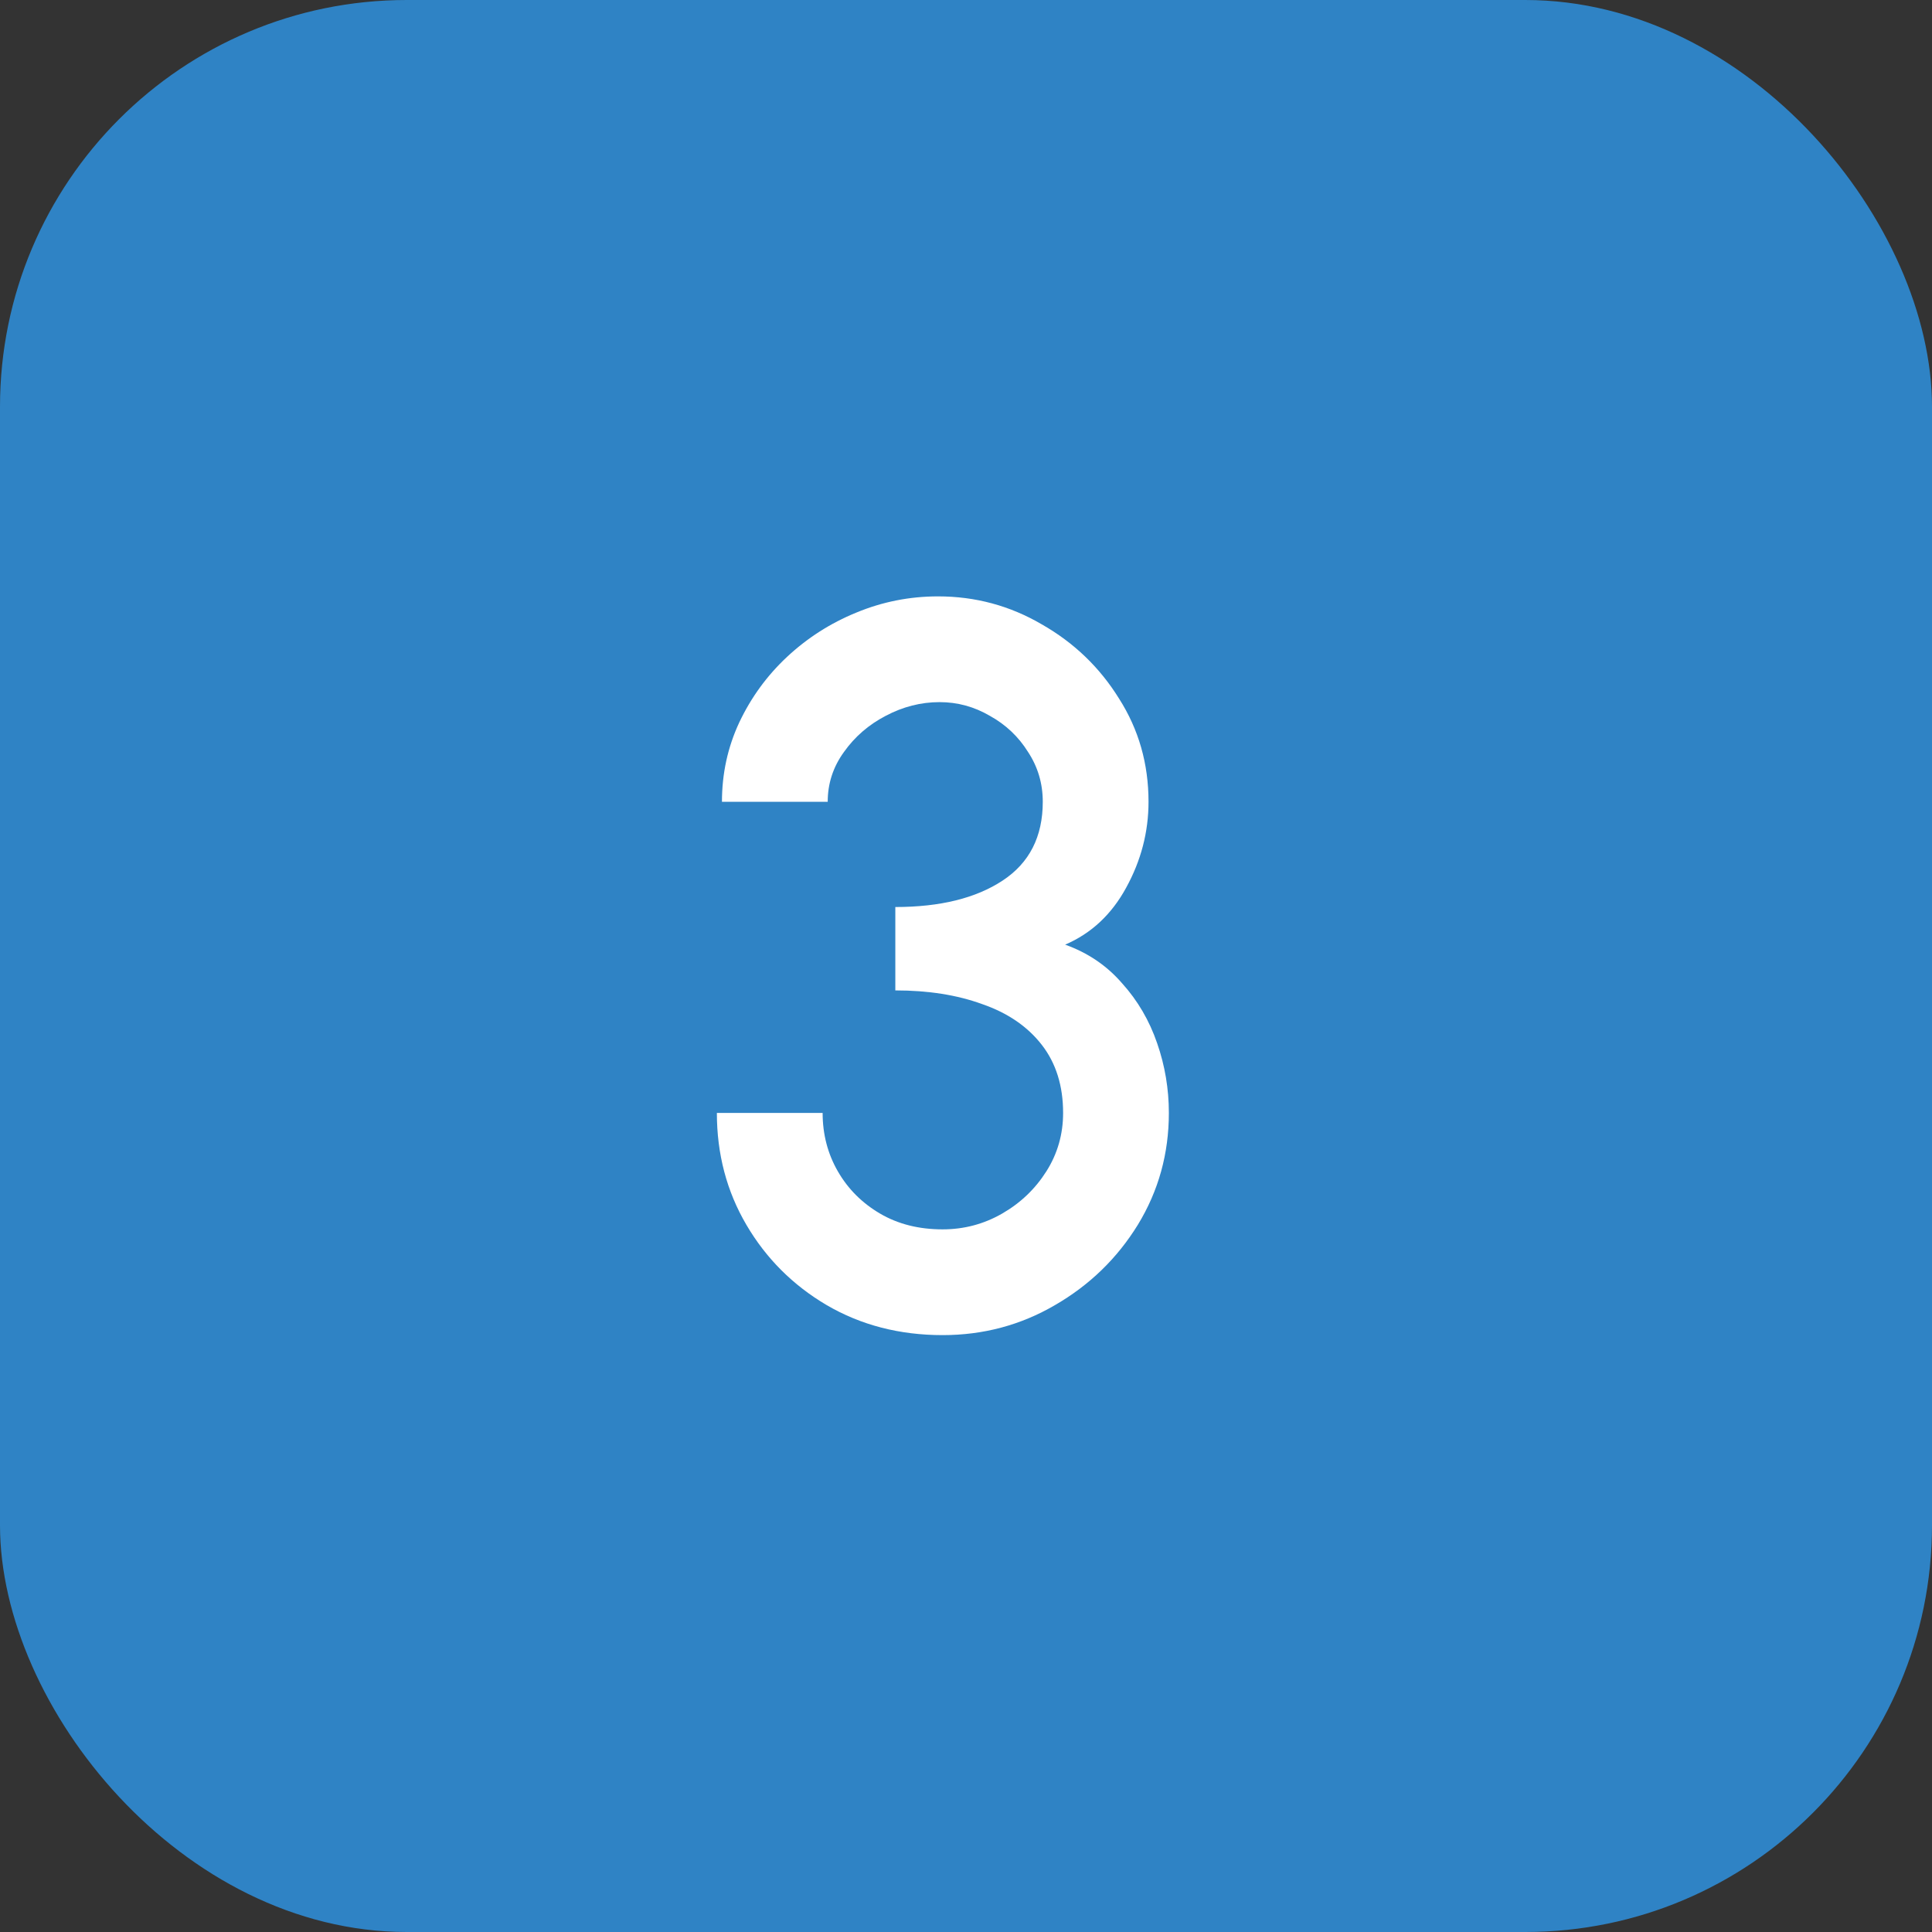
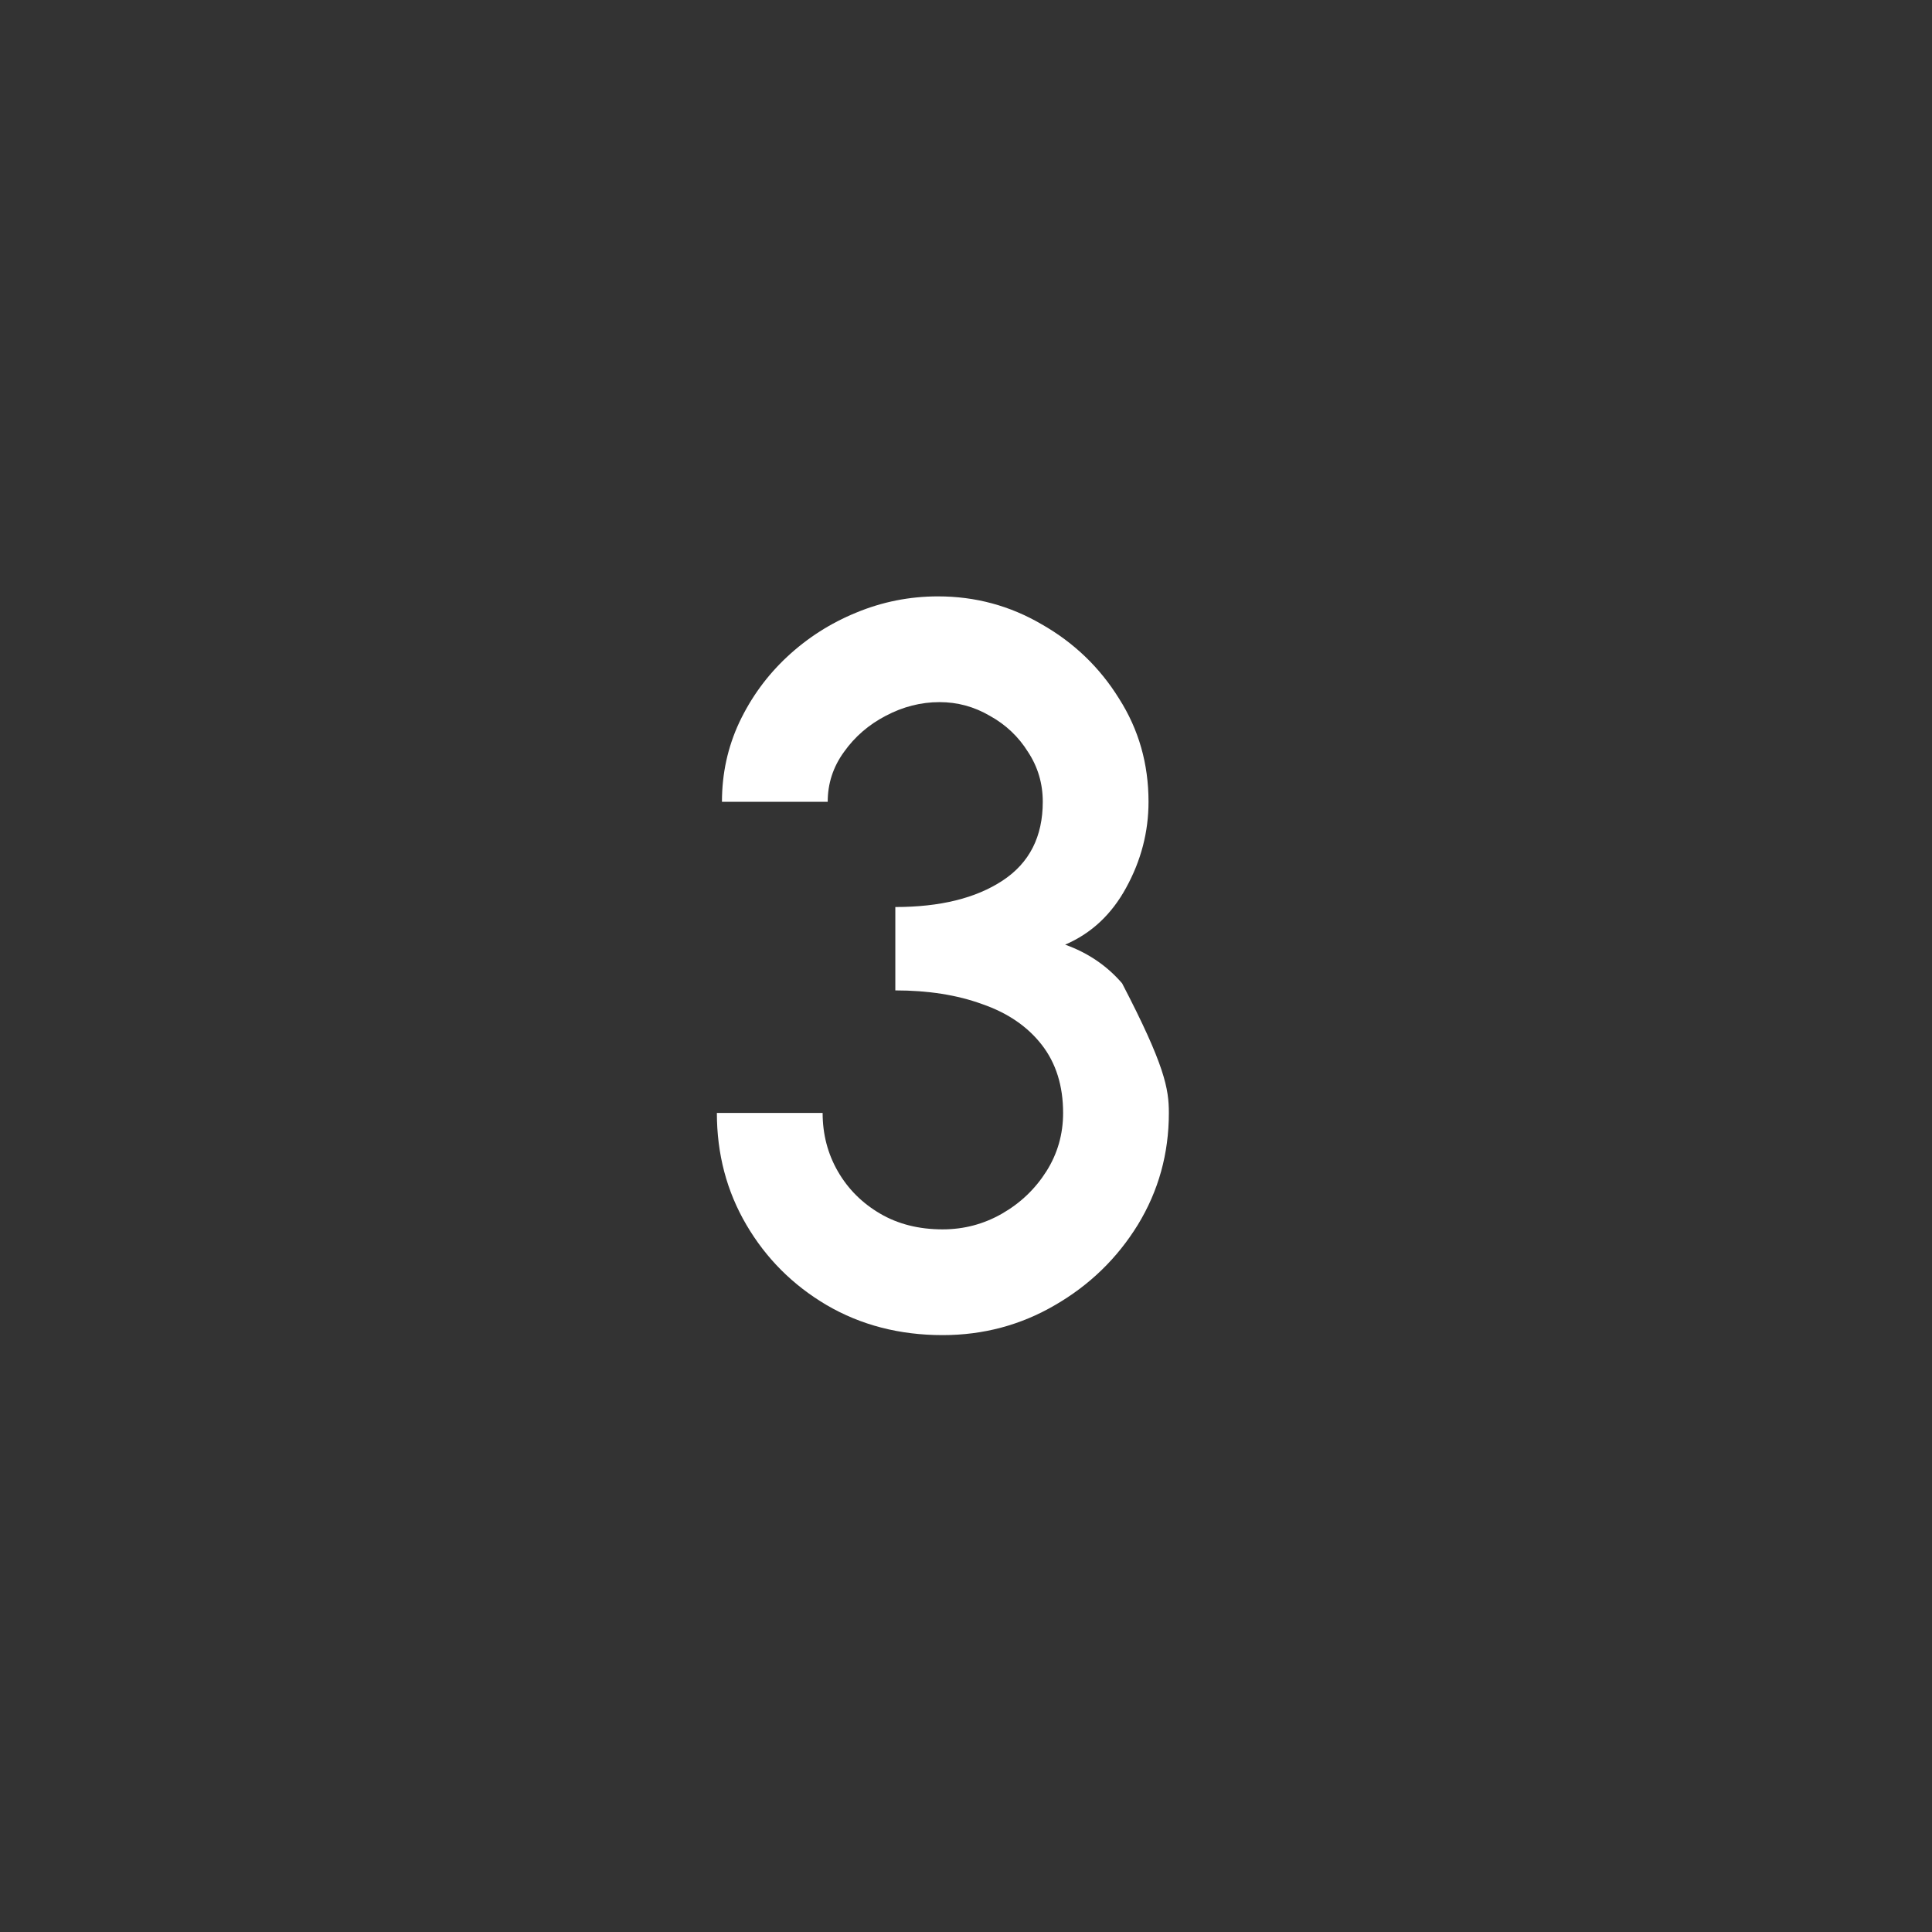
<svg xmlns="http://www.w3.org/2000/svg" width="38" height="38" viewBox="0 0 38 38" fill="none">
  <rect x="0" y="0" width="38" height="38" fill="#333333" stroke="none" />
-   <rect width="38" height="38" rx="8" fill="#2F83C5" />
-   <path d="M18.54 26.26C17.693 26.26 16.933 26.063 16.26 25.67C15.593 25.277 15.067 24.75 14.68 24.09C14.293 23.43 14.1 22.697 14.1 21.89H16.18C16.18 22.31 16.28 22.693 16.48 23.04C16.68 23.387 16.957 23.663 17.31 23.87C17.663 24.077 18.073 24.18 18.54 24.18C18.96 24.18 19.35 24.077 19.71 23.87C20.07 23.663 20.36 23.387 20.58 23.04C20.8 22.693 20.91 22.31 20.91 21.89C20.91 21.357 20.77 20.91 20.49 20.55C20.21 20.19 19.82 19.923 19.32 19.75C18.827 19.57 18.257 19.48 17.61 19.48V17.84C18.49 17.84 19.193 17.667 19.72 17.32C20.247 16.973 20.51 16.457 20.51 15.77C20.51 15.41 20.413 15.083 20.22 14.79C20.033 14.49 19.783 14.253 19.47 14.08C19.163 13.9 18.833 13.81 18.48 13.81C18.113 13.81 17.76 13.9 17.42 14.08C17.087 14.253 16.813 14.49 16.6 14.79C16.387 15.083 16.28 15.41 16.28 15.77H14.2C14.2 15.217 14.313 14.697 14.54 14.21C14.773 13.717 15.087 13.287 15.48 12.92C15.88 12.547 16.333 12.257 16.84 12.05C17.353 11.837 17.89 11.73 18.45 11.73C19.183 11.73 19.863 11.913 20.49 12.28C21.123 12.64 21.63 13.127 22.01 13.74C22.397 14.347 22.59 15.023 22.59 15.77C22.59 16.363 22.443 16.927 22.15 17.46C21.863 17.987 21.463 18.36 20.95 18.58C21.397 18.74 21.77 18.993 22.07 19.34C22.377 19.68 22.607 20.073 22.76 20.52C22.913 20.96 22.99 21.417 22.99 21.89C22.99 22.69 22.787 23.423 22.38 24.09C21.973 24.75 21.43 25.277 20.75 25.67C20.077 26.063 19.34 26.26 18.54 26.26Z" fill="white" />
+   <path d="M18.54 26.26C17.693 26.26 16.933 26.063 16.26 25.67C15.593 25.277 15.067 24.75 14.68 24.09C14.293 23.43 14.1 22.697 14.1 21.89H16.18C16.18 22.31 16.28 22.693 16.48 23.04C16.68 23.387 16.957 23.663 17.31 23.87C17.663 24.077 18.073 24.18 18.54 24.18C18.96 24.18 19.35 24.077 19.71 23.87C20.07 23.663 20.36 23.387 20.58 23.04C20.8 22.693 20.91 22.31 20.91 21.89C20.91 21.357 20.77 20.91 20.49 20.55C20.21 20.19 19.82 19.923 19.32 19.75C18.827 19.57 18.257 19.48 17.61 19.48V17.84C18.49 17.84 19.193 17.667 19.72 17.32C20.247 16.973 20.51 16.457 20.51 15.77C20.51 15.41 20.413 15.083 20.22 14.79C20.033 14.49 19.783 14.253 19.47 14.08C19.163 13.9 18.833 13.81 18.48 13.81C18.113 13.81 17.76 13.9 17.42 14.08C17.087 14.253 16.813 14.49 16.6 14.79C16.387 15.083 16.28 15.41 16.28 15.77H14.2C14.2 15.217 14.313 14.697 14.54 14.21C14.773 13.717 15.087 13.287 15.48 12.92C15.88 12.547 16.333 12.257 16.84 12.05C17.353 11.837 17.89 11.73 18.45 11.73C19.183 11.73 19.863 11.913 20.49 12.28C21.123 12.64 21.63 13.127 22.01 13.74C22.397 14.347 22.59 15.023 22.59 15.77C22.59 16.363 22.443 16.927 22.15 17.46C21.863 17.987 21.463 18.36 20.95 18.58C21.397 18.74 21.77 18.993 22.07 19.34C22.913 20.96 22.99 21.417 22.99 21.89C22.99 22.69 22.787 23.423 22.38 24.09C21.973 24.75 21.43 25.277 20.75 25.67C20.077 26.063 19.34 26.26 18.54 26.26Z" fill="white" />
</svg>